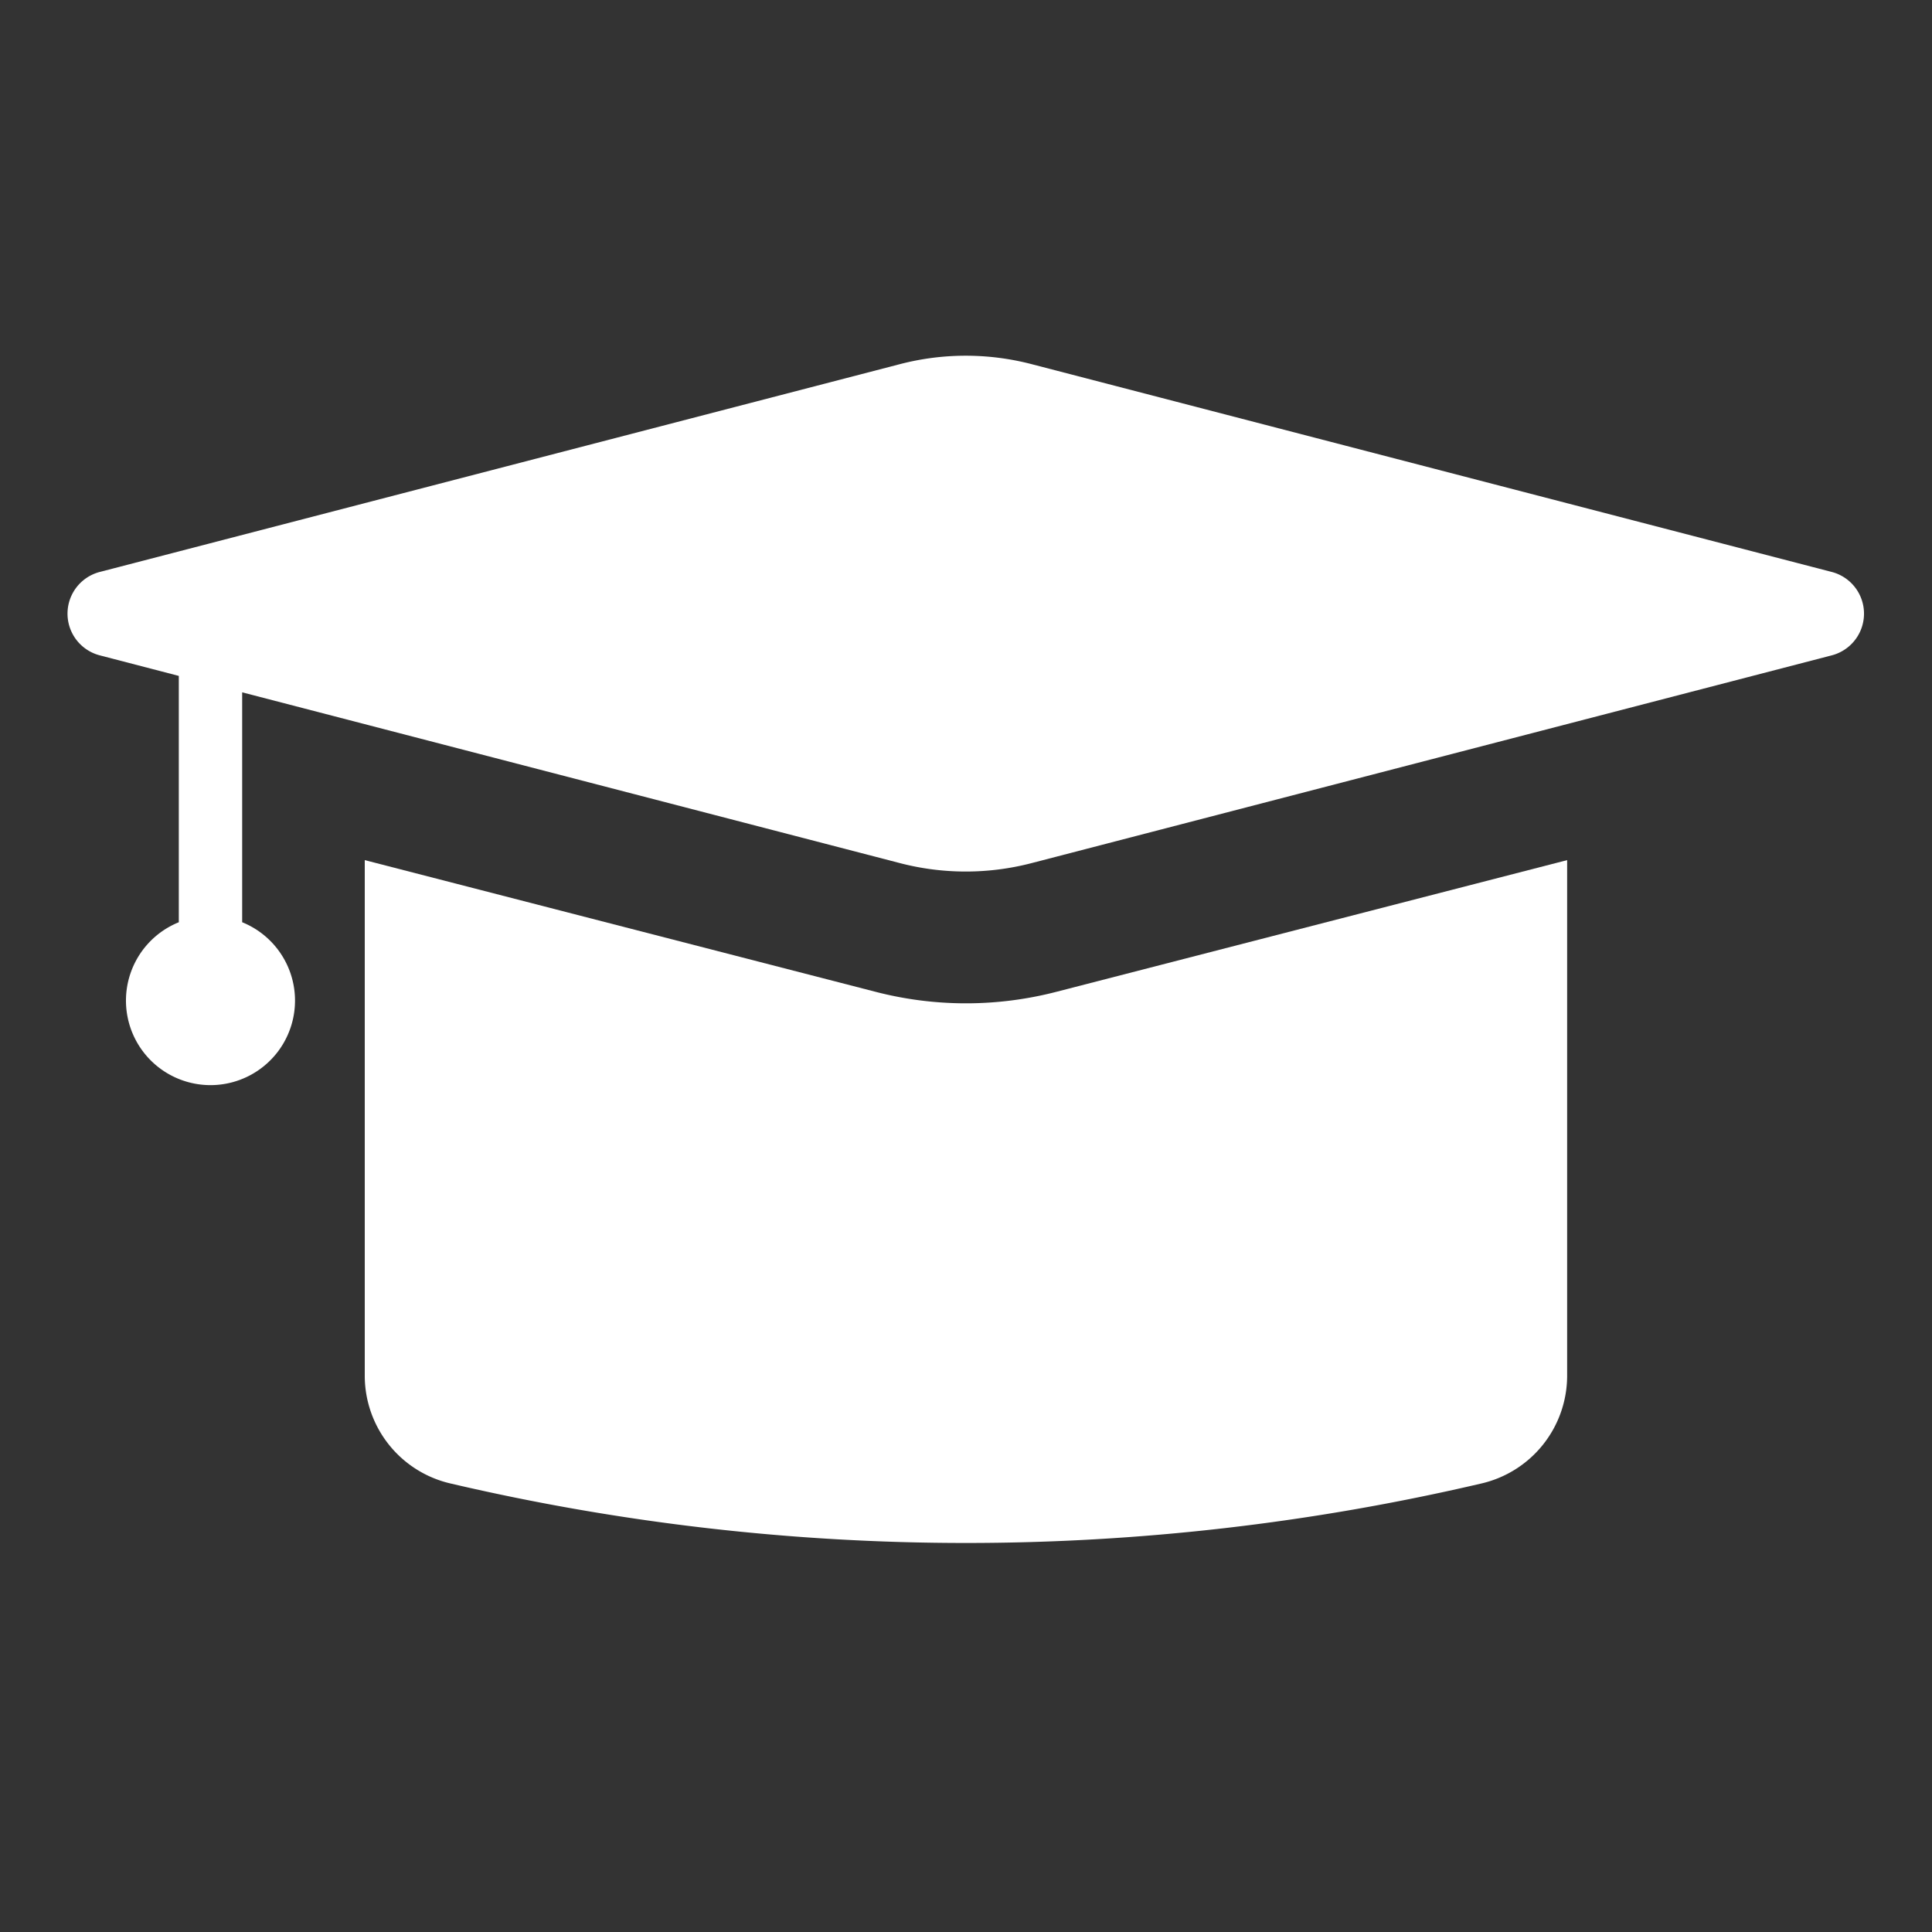
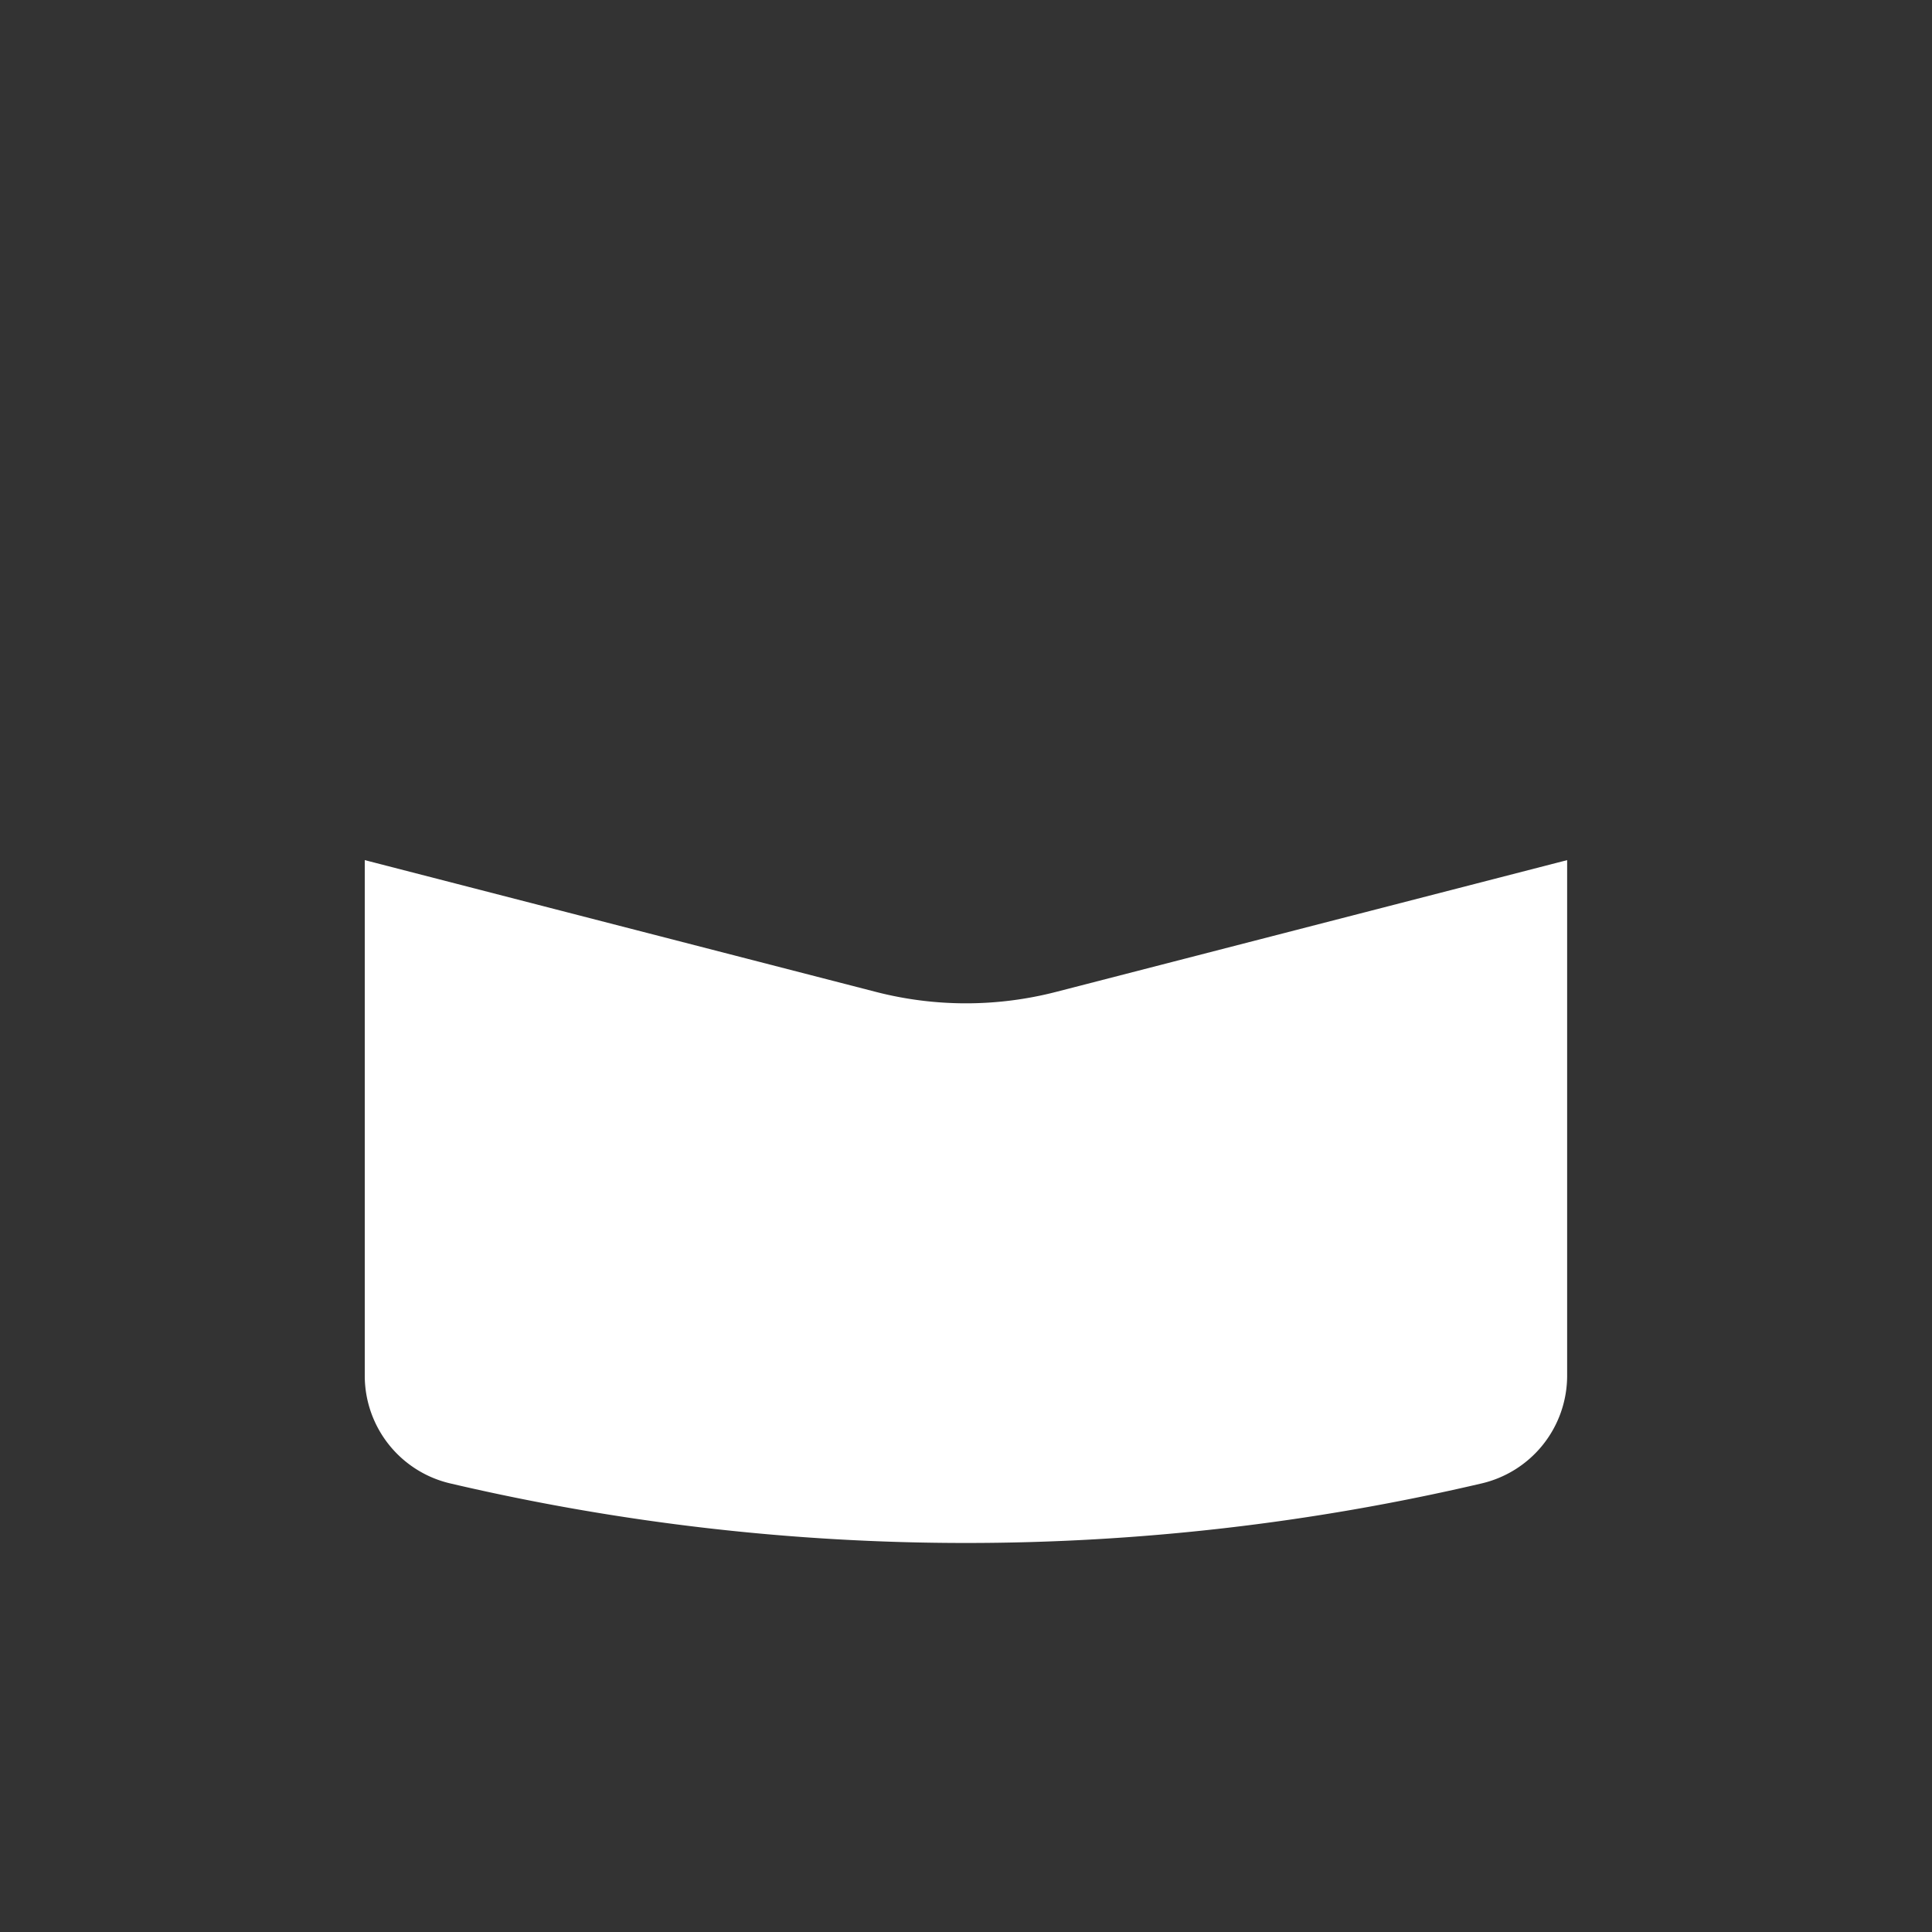
<svg xmlns="http://www.w3.org/2000/svg" width="40" height="40" viewBox="0 0 40 40">
  <rect x="0" y="0" width="40" height="40" fill="#333333" stroke="none" />
  <g id="icon_10" transform="translate(-112 -11546)">
-     <rect id="長方形_2212" data-name="長方形 2212" width="40" height="40" transform="translate(112 11546)" fill="none" />
    <g id="グループ_2535" data-name="グループ 2535" transform="translate(108.697 11535.164)">
      <g id="グループ_2482" data-name="グループ 2482" transform="translate(4.705 18.202)">
        <path id="パス_7518" data-name="パス 7518" d="M71.916,212.34v10.682a2.291,2.291,0,0,0,1.789,2.227,46.838,46.838,0,0,0,21.316,0,2.292,2.292,0,0,0,1.789-2.227V212.34l-10.581,2.728a7.468,7.468,0,0,1-3.731,0Z" transform="translate(-65.766 -201.898)" fill="#fff" />
-         <path id="パス_7519" data-name="パス 7519" d="M79,168.831l-16.557-4.3a5.409,5.409,0,0,0-2.724,0l-16.557,4.3a.892.892,0,0,0,0,1.732l1.626.423v5.1a1.75,1.75,0,1,0,1.312,0v-4.76l13.619,3.536a5.409,5.409,0,0,0,2.724,0L79,170.563a.892.892,0,0,0,0-1.732" transform="translate(-42.488 -164.358)" fill="#fff" />
      </g>
    </g>
  </g>
</svg>